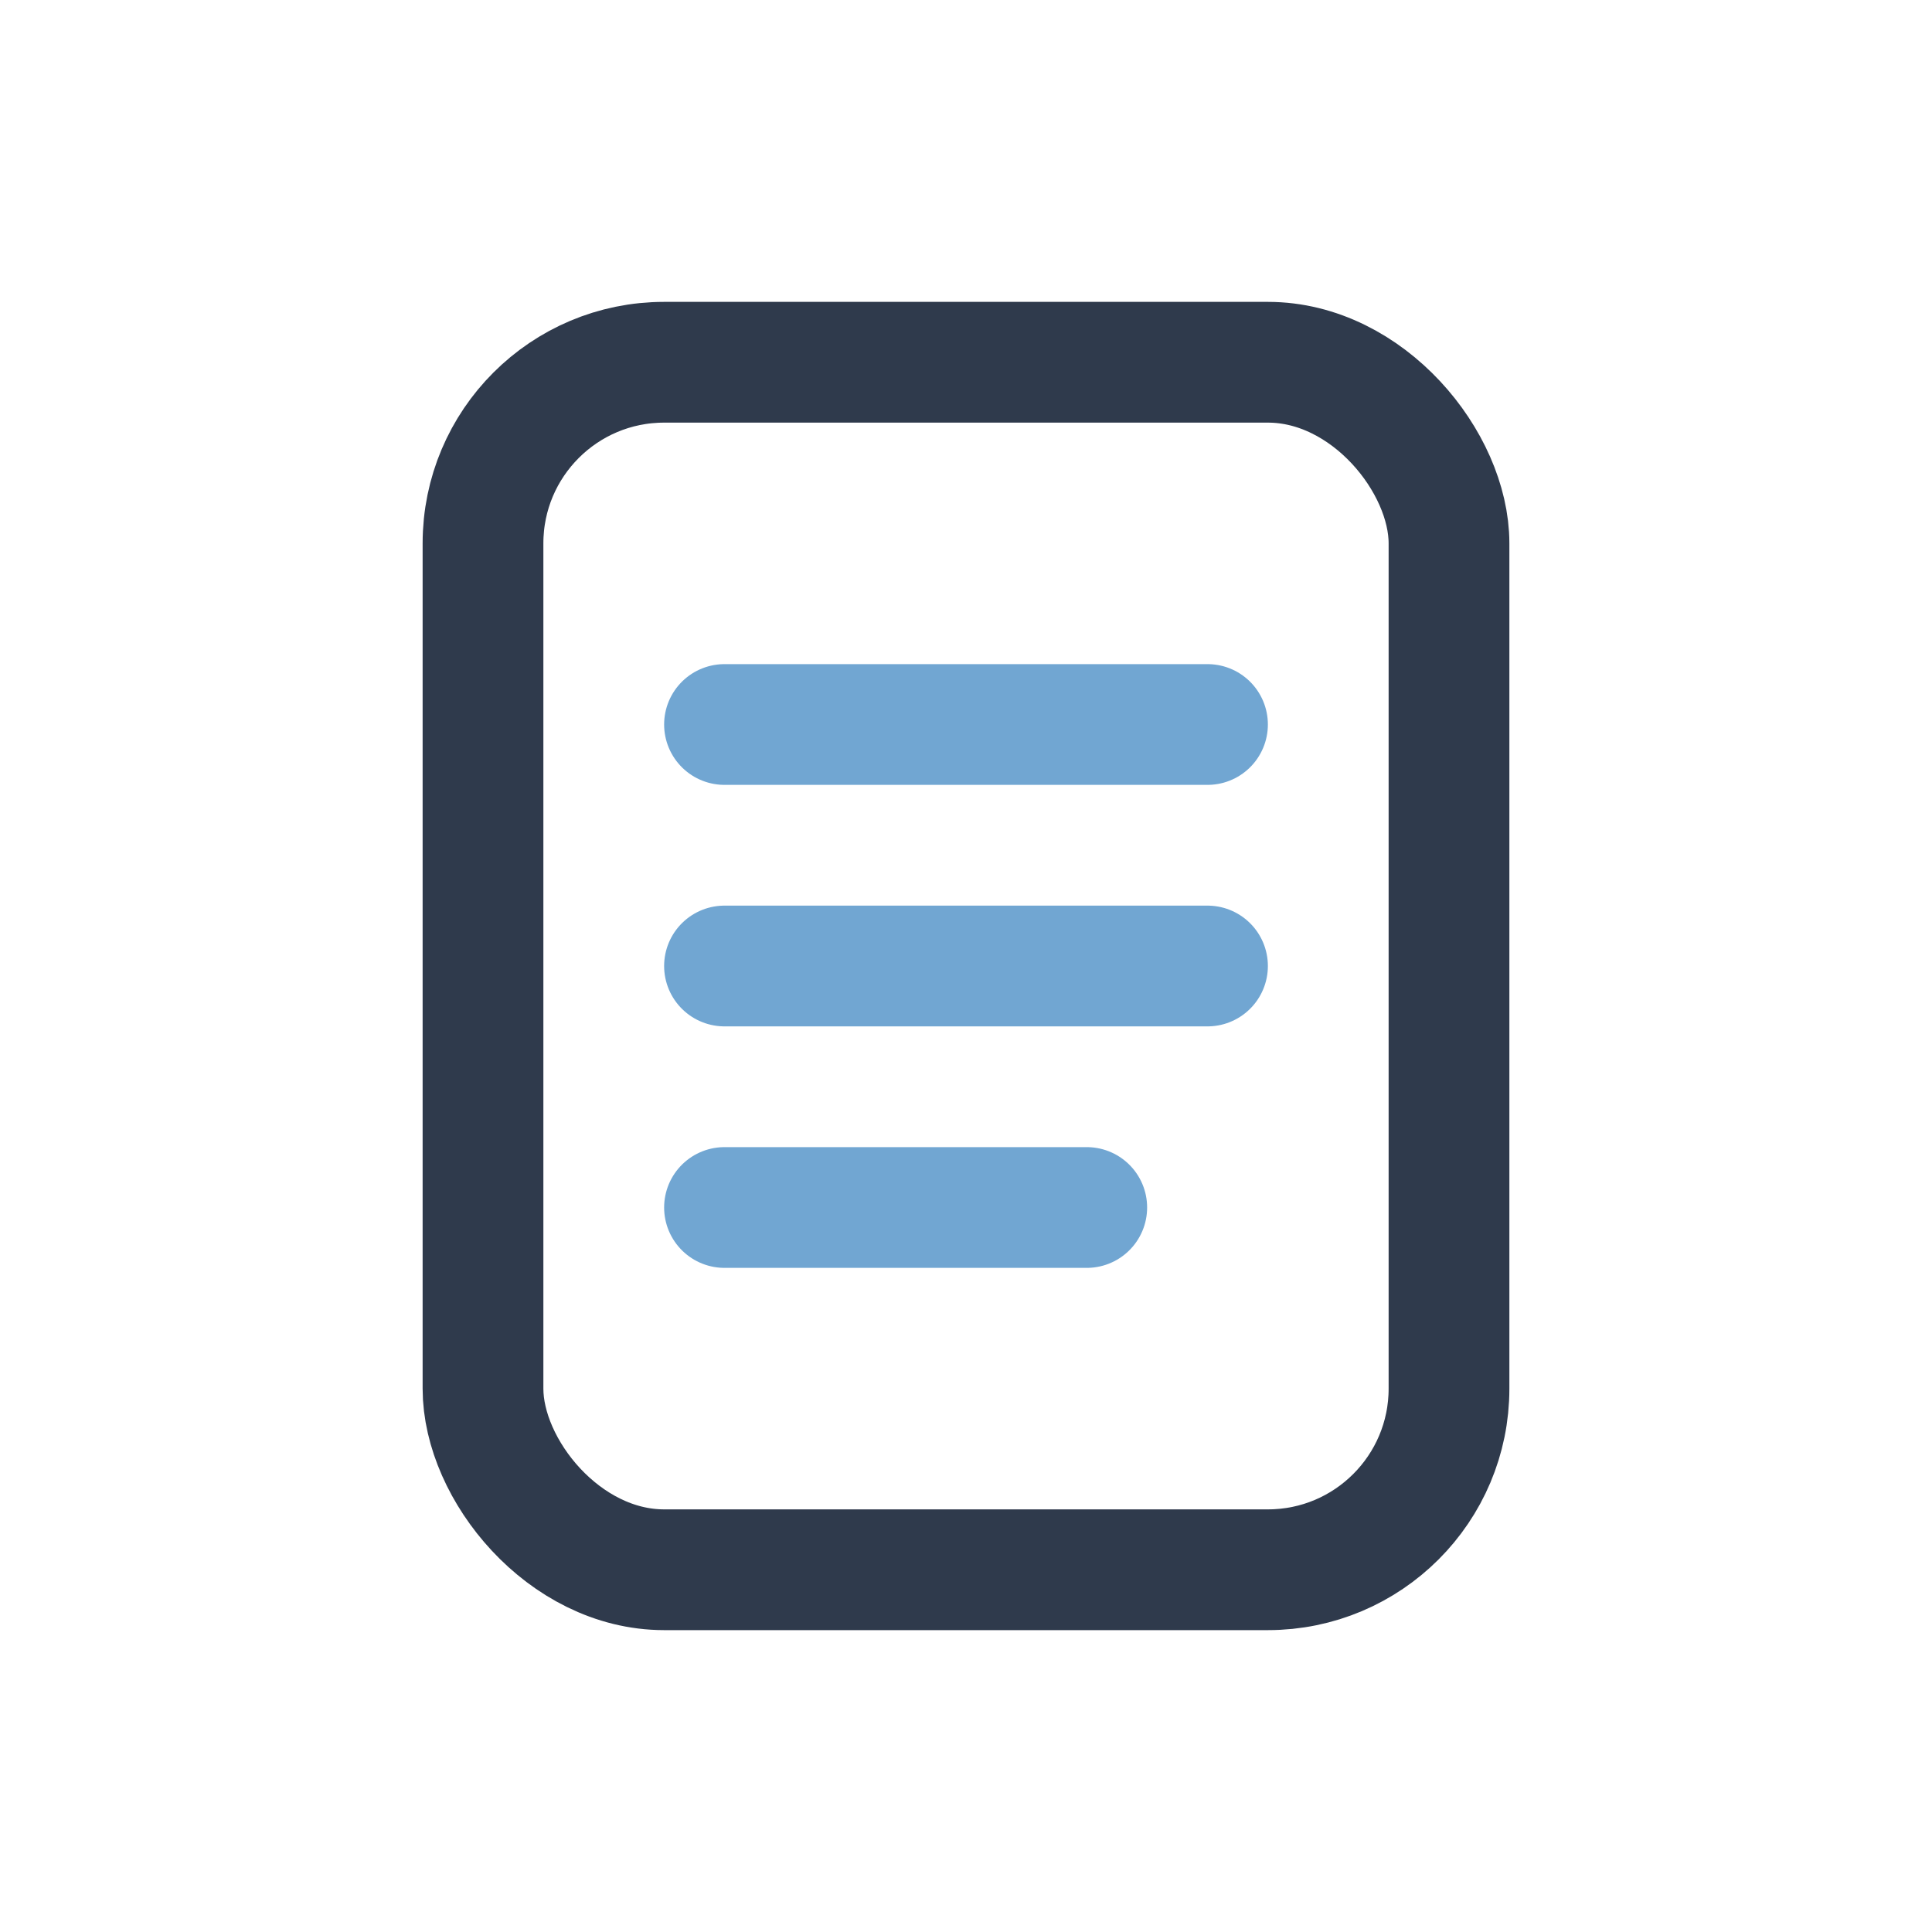
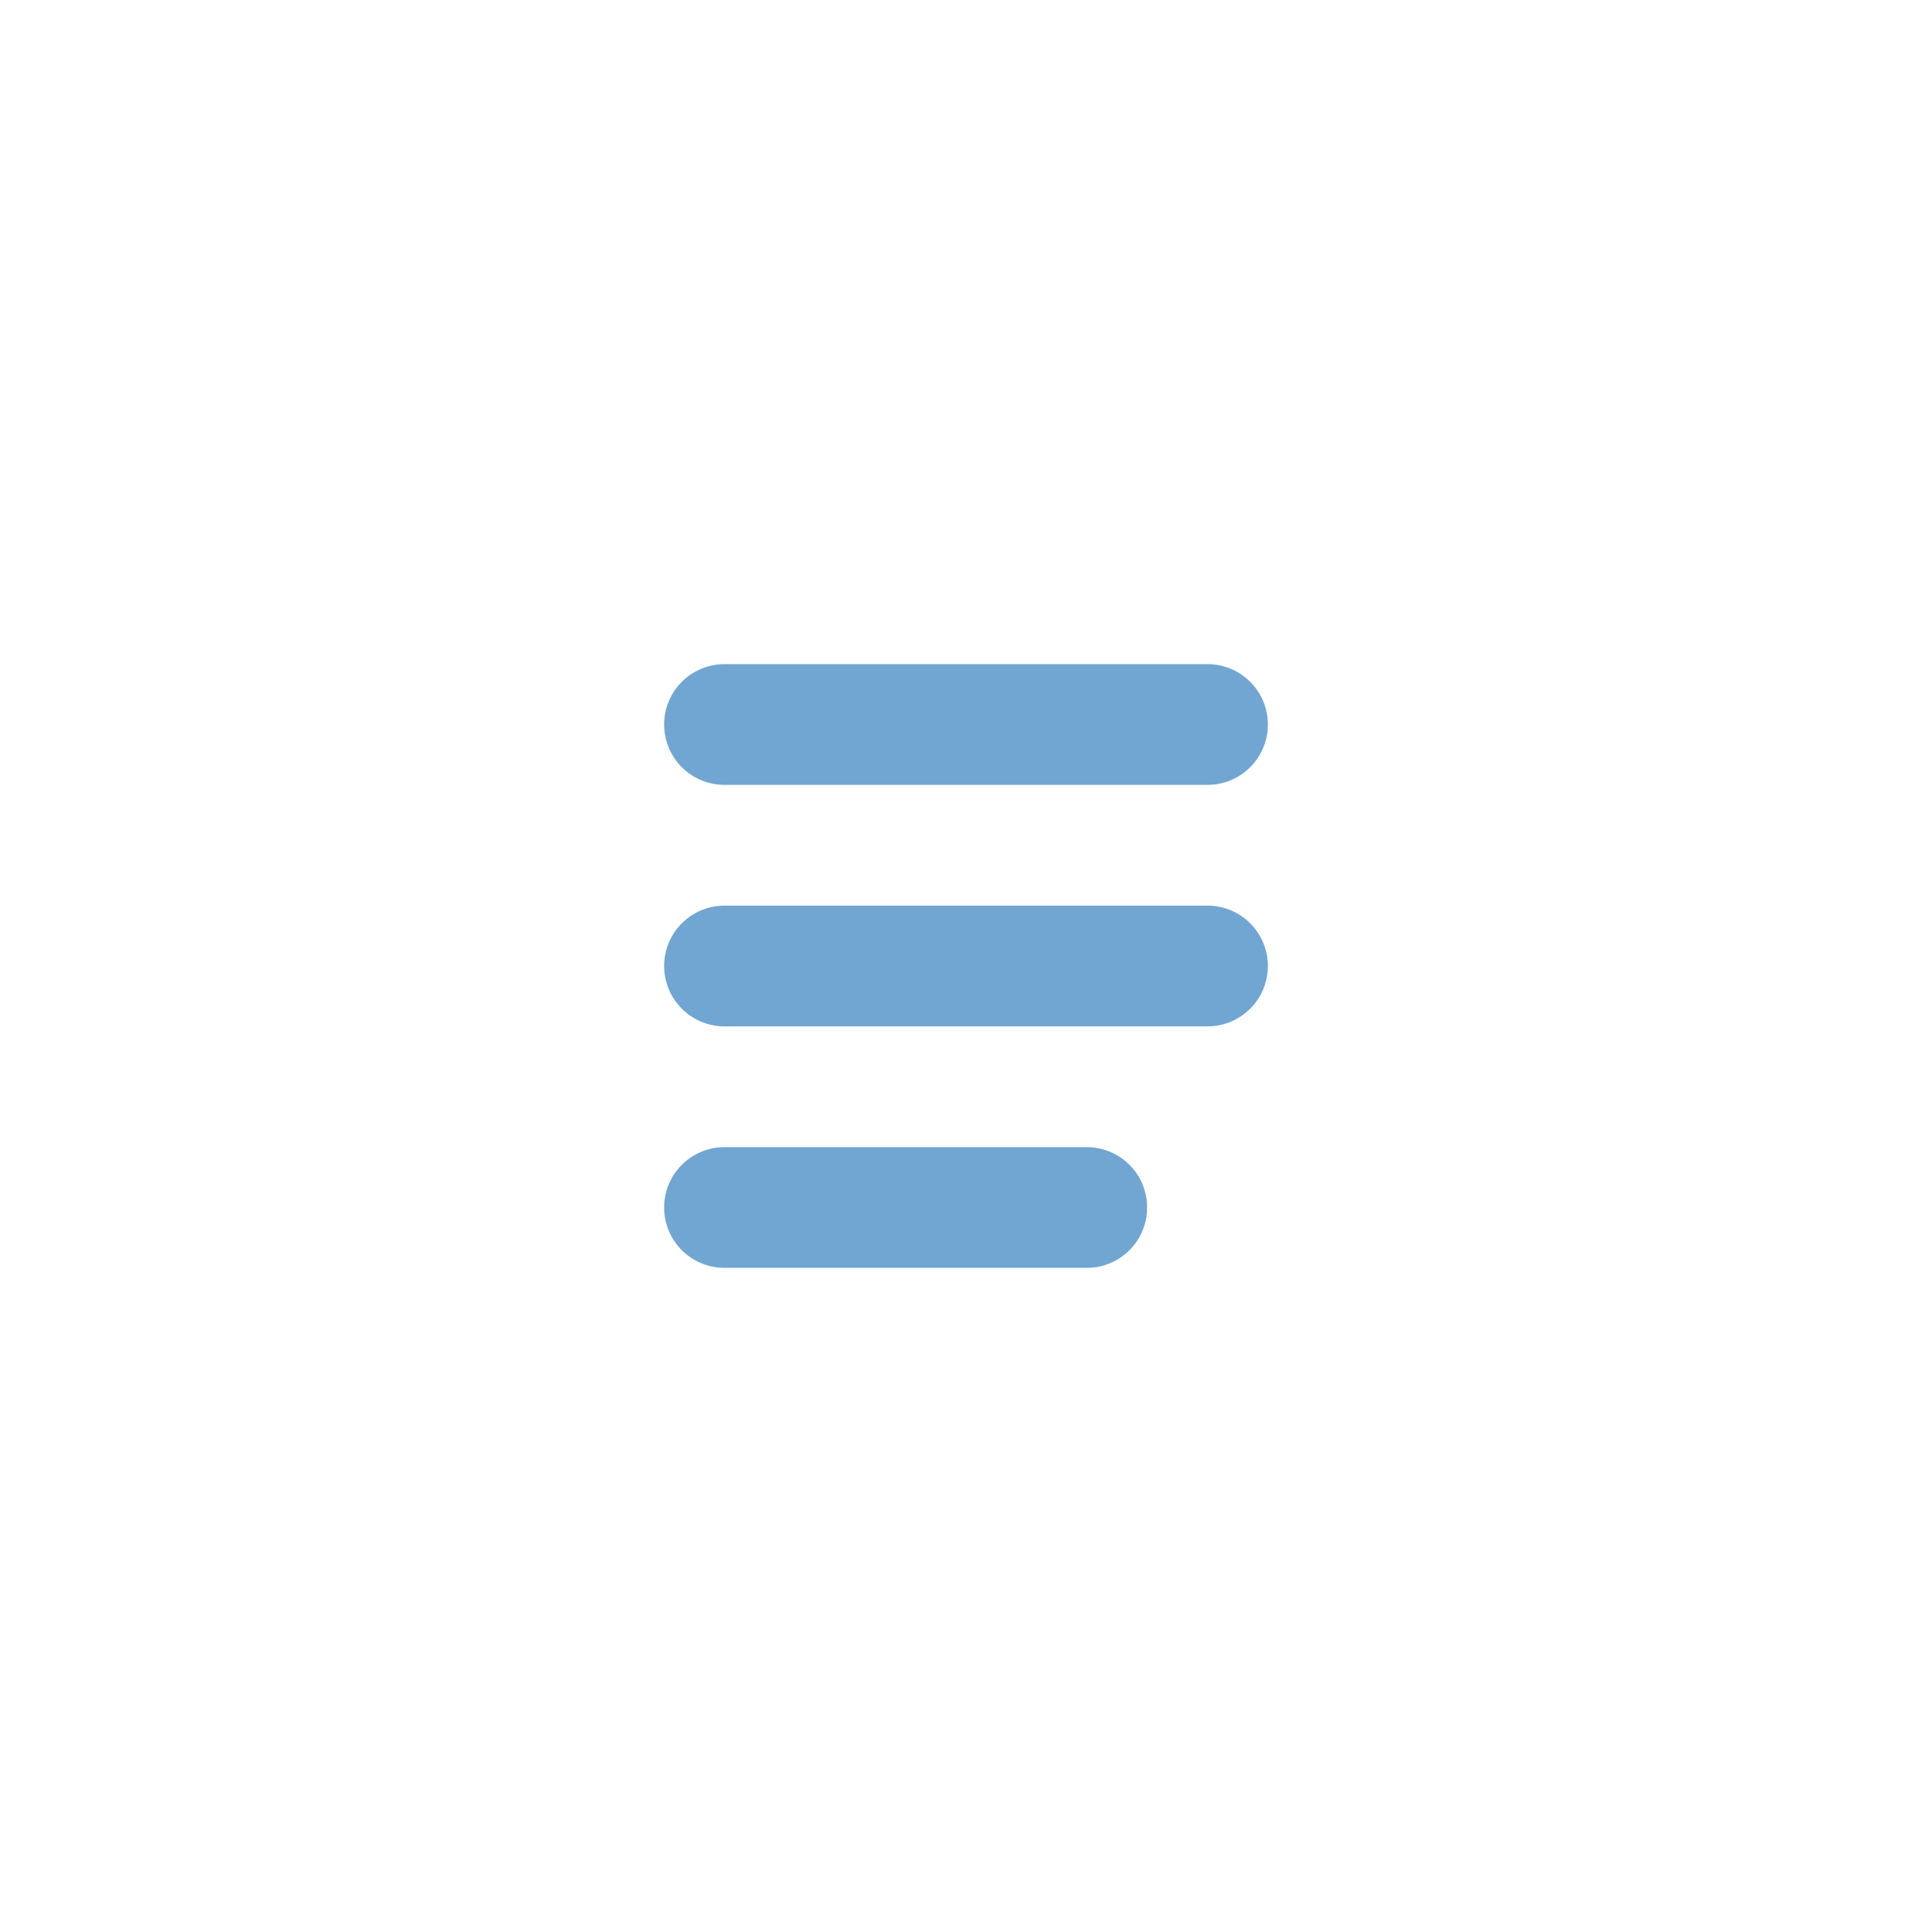
<svg xmlns="http://www.w3.org/2000/svg" width="32" height="32" viewBox="0 0 32 32">
-   <rect x="8" y="6" width="16" height="20" rx="3" fill="none" stroke="#2F3A4C" stroke-width="2" />
  <path d="M12 12h8M12 16h8M12 20h6" stroke="#71A6D2" stroke-width="2" stroke-linecap="round" />
</svg>